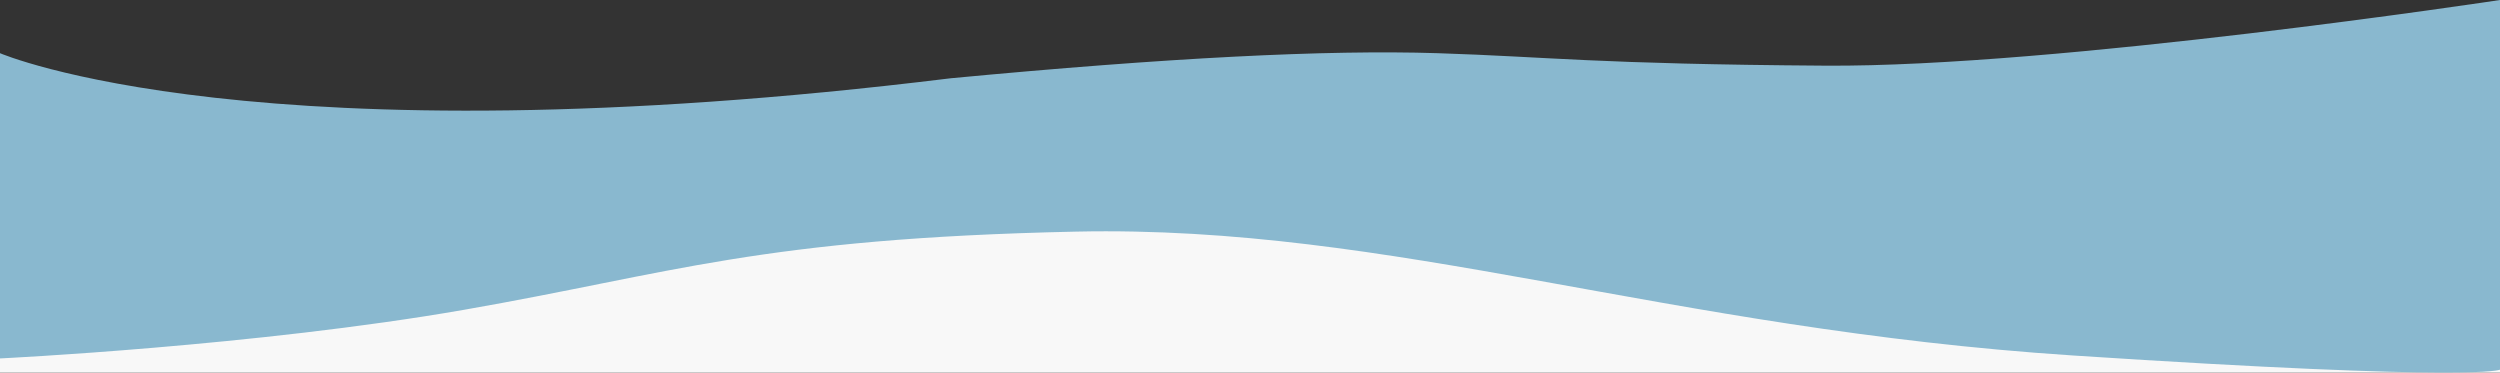
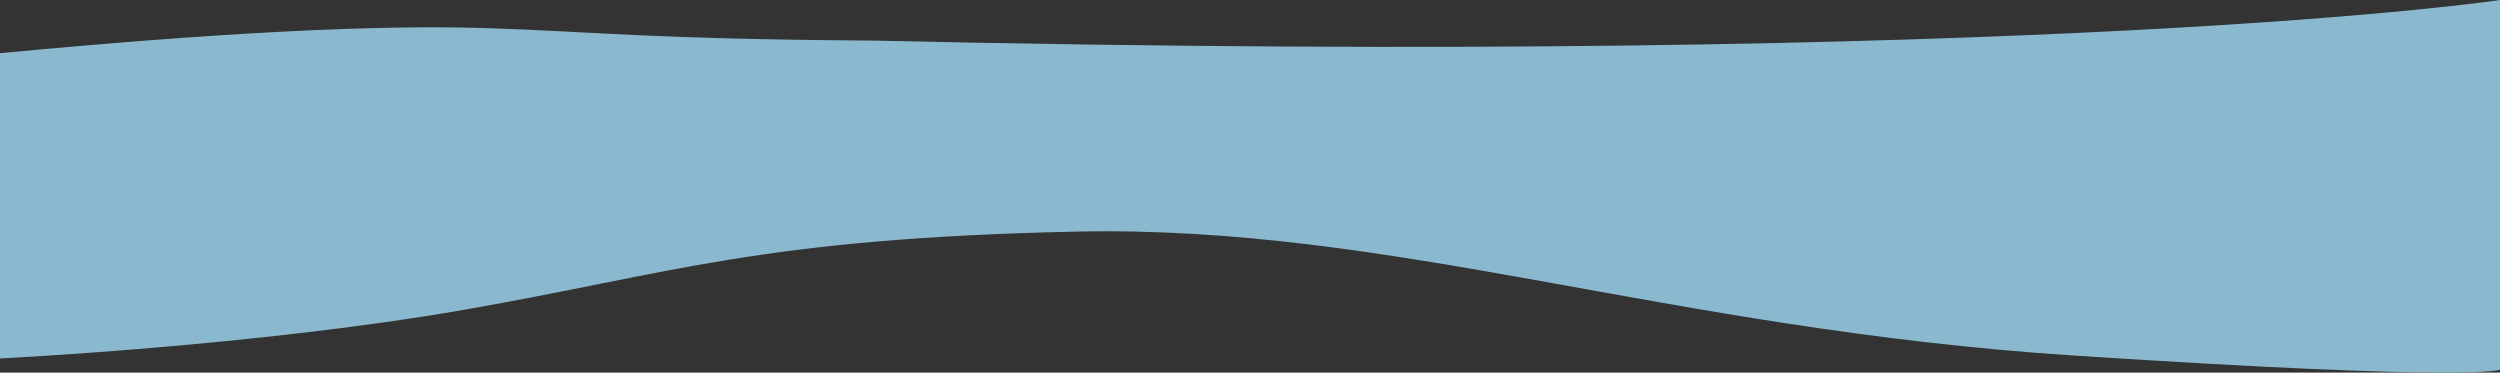
<svg xmlns="http://www.w3.org/2000/svg" version="1.1" id="Layer_1" x="0px" y="0px" viewBox="0 0 2543 379" style="enable-background:new 0 0 2543 379;" xml:space="preserve">
  <rect x="0" y="0" width="2543" height="379" fill="#333333" stroke="none" />
  <style type="text/css">
	.Drop_x0020_Shadow{fill:none;}
	.Round_x0020_Corners_x0020_2_x0020_pt{fill:#FFFFFF;stroke:#231F20;stroke-miterlimit:10;}
	.Live_x0020_Reflect_x0020_X{fill:none;}
	.Bevel_x0020_Soft{fill:url(#SVGID_1_);}
	.Dusk{fill:#FFFFFF;}
	.Foliage_GS{fill:#FFDD00;}
	.Pompadour_GS{fill-rule:evenodd;clip-rule:evenodd;fill:#44ADE2;}
	.st0{fill:#F8F8F8;}
	.st1{fill:#89B8CF;}
</style>
  <linearGradient id="SVGID_1_" gradientUnits="userSpaceOnUse" x1="966.21" y1="-201.504" x2="966.917" y2="-200.797">
    <stop offset="0" style="stop-color:#DEDFE3" />
    <stop offset="0.178" style="stop-color:#DADBDF" />
    <stop offset="0.361" style="stop-color:#CECFD3" />
    <stop offset="0.546" style="stop-color:#B9BCBF" />
    <stop offset="0.732" style="stop-color:#9CA0A2" />
    <stop offset="0.918" style="stop-color:#787D7E" />
    <stop offset="1" style="stop-color:#656B6C" />
  </linearGradient>
  <g id="Layer_2">
-     <rect id="XMLID_15_" y="181.1" class="st0" width="2543" height="197.9" />
-   </g>
-   <path id="XMLID_1_" class="st1" d="M0,54.1c0,0,260.2,112.4,967.2,25.5c220.8-20.9,382.2-29.1,495-25.5  c112.7,3.6,160.2,11.1,394.5,12.7C2090.9,68.5,2543,0,2543,0v376c0,0-20.6,12.7-434.4-14.4s-692.1-132.9-1013.9-126  s-411,42.6-622.5,79.5S0,364.6,0,364.6V54.1z" />
+     </g>
+   <path id="XMLID_1_" class="st1" d="M0,54.1c220.8-20.9,382.2-29.1,495-25.5  c112.7,3.6,160.2,11.1,394.5,12.7C2090.9,68.5,2543,0,2543,0v376c0,0-20.6,12.7-434.4-14.4s-692.1-132.9-1013.9-126  s-411,42.6-622.5,79.5S0,364.6,0,364.6V54.1z" />
</svg>